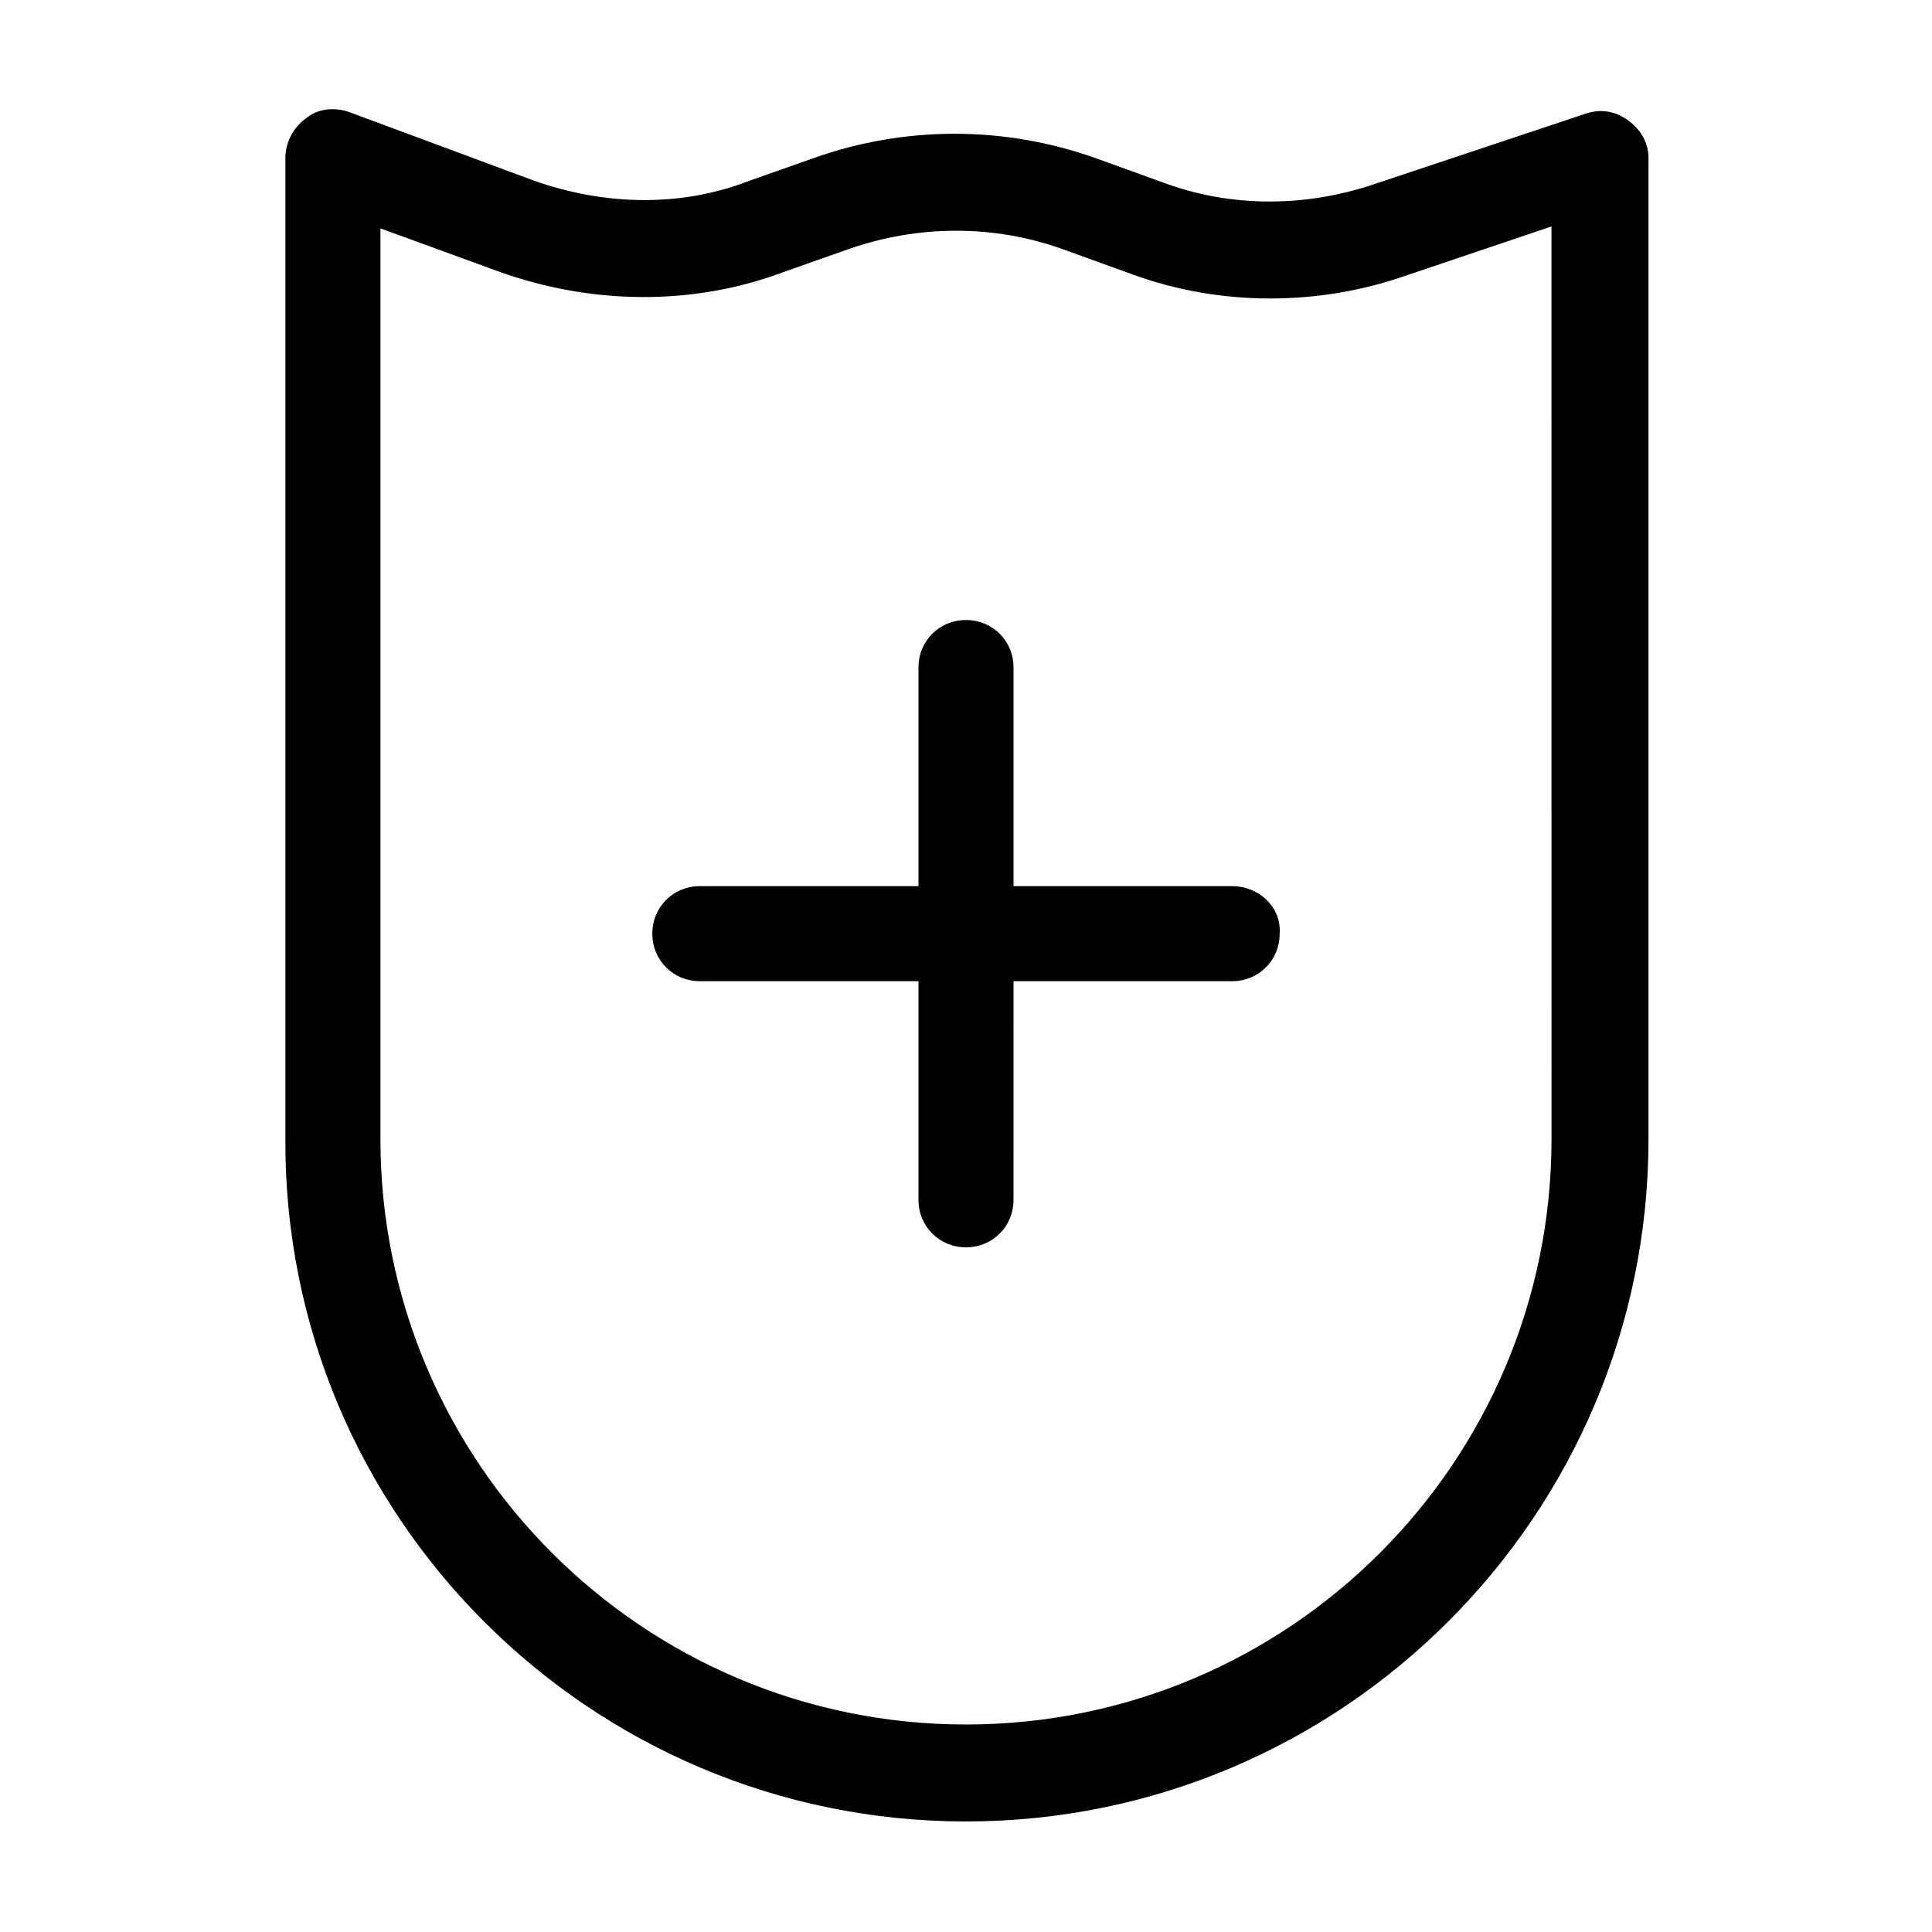
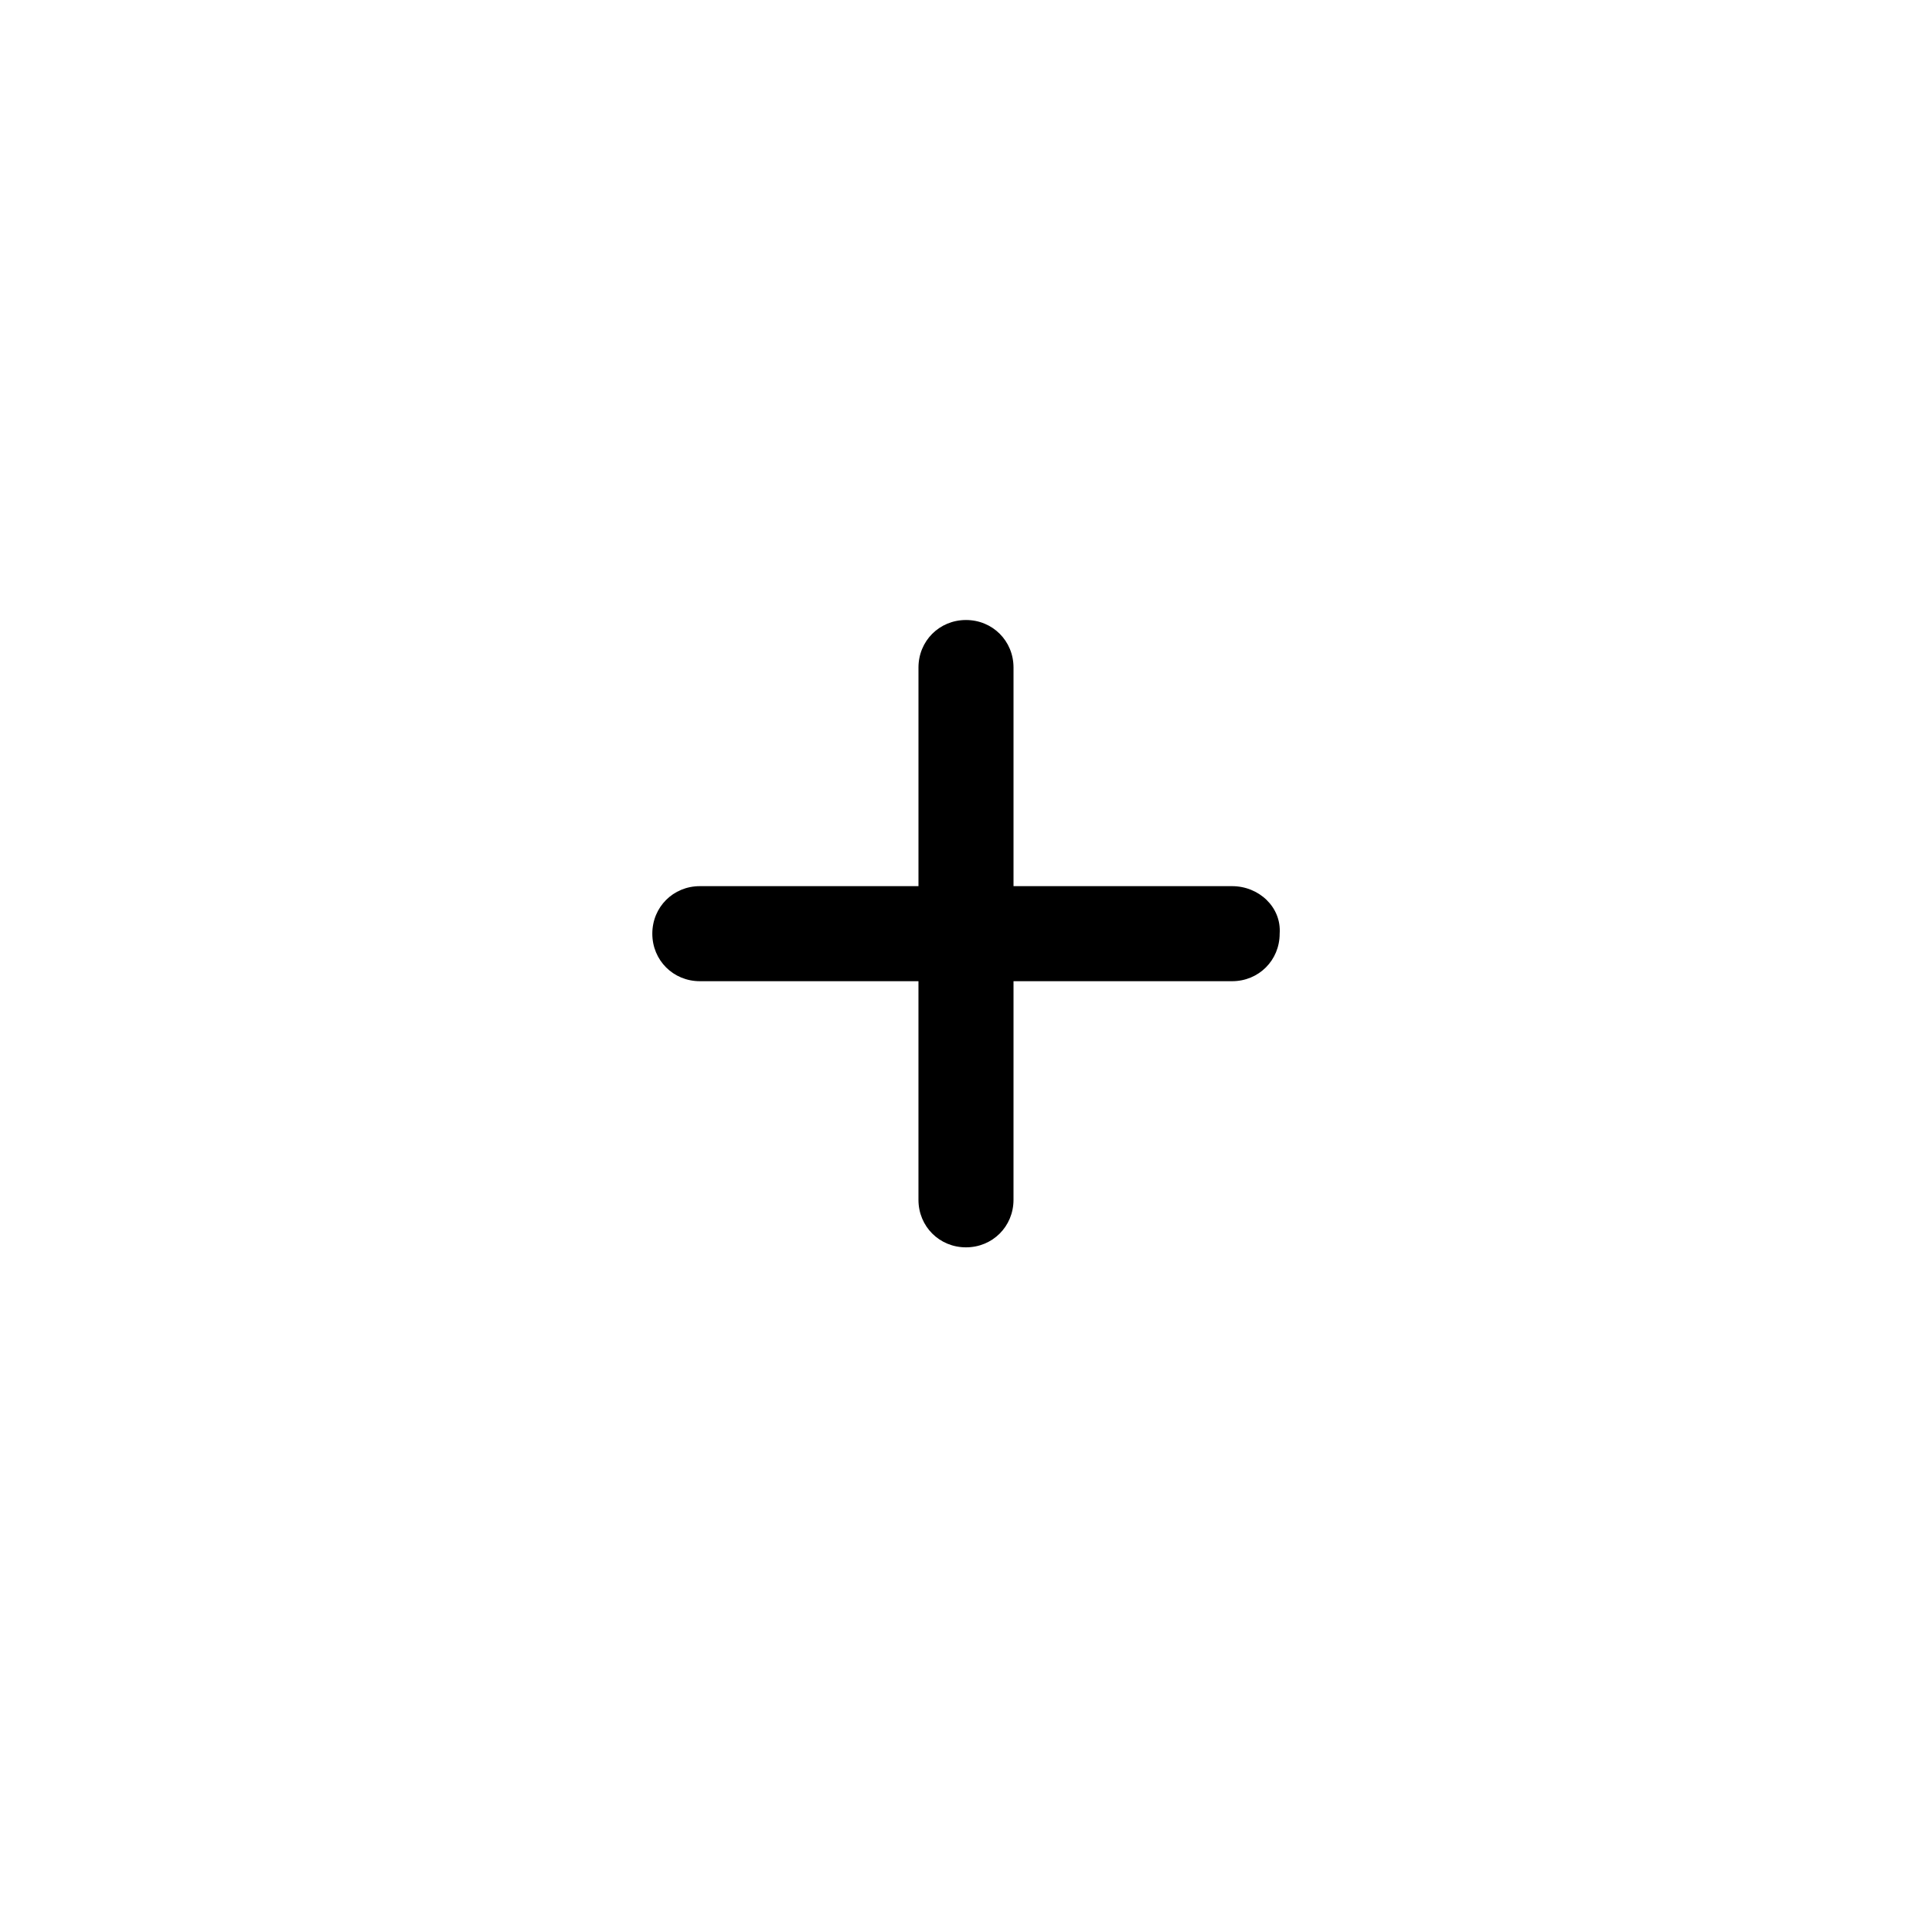
<svg xmlns="http://www.w3.org/2000/svg" fill="#000000" width="800px" height="800px" version="1.1" viewBox="144 144 512 512">
  <g>
-     <path d="m575.32 175.8c-3.527-2.519-7.559-3.023-11.586-1.512l-55.926 18.641c-18.137 6.047-37.785 6.047-55.418-0.504l-18.137-6.551c-24.184-8.566-50.383-8.566-74.562 0l-17.129 6.047c-18.141 7.051-38.293 6.551-56.934 0l-48.871-18.137c-4.031-1.512-8.566-1.008-11.586 1.512-3.527 2.519-5.543 6.551-5.543 10.578v259.96c-0.5 99.754 80.613 180.87 180.37 180.87s180.87-81.113 180.87-180.87v-259.96c0-4.031-2.016-7.555-5.543-10.074zm-20.152 270.04c0 85.648-69.527 155.17-155.17 155.17-85.648 0.004-155.18-69.523-155.18-155.17v-241.32l31.738 11.586c24.184 8.566 50.883 9.07 75.066 0l17.129-6.047c18.641-6.551 38.793-6.551 56.93 0l18.137 6.551c23.176 8.566 49.375 8.566 72.547 0.504l38.793-13.098z" />
    <path d="m470.53 378.84h-57.938v-57.938c0-7.055-5.543-12.594-12.594-12.594-7.055 0-12.594 5.543-12.594 12.594v57.938h-57.941c-7.055 0-12.594 5.543-12.594 12.594 0 7.055 5.543 12.594 12.594 12.594h57.938v57.938c0 7.055 5.543 12.594 12.594 12.594 7.055 0 12.594-5.543 12.594-12.594l0.004-57.938h57.938c7.055 0 12.594-5.543 12.594-12.594 0.508-7.055-5.539-12.594-12.594-12.594z" />
  </g>
</svg>